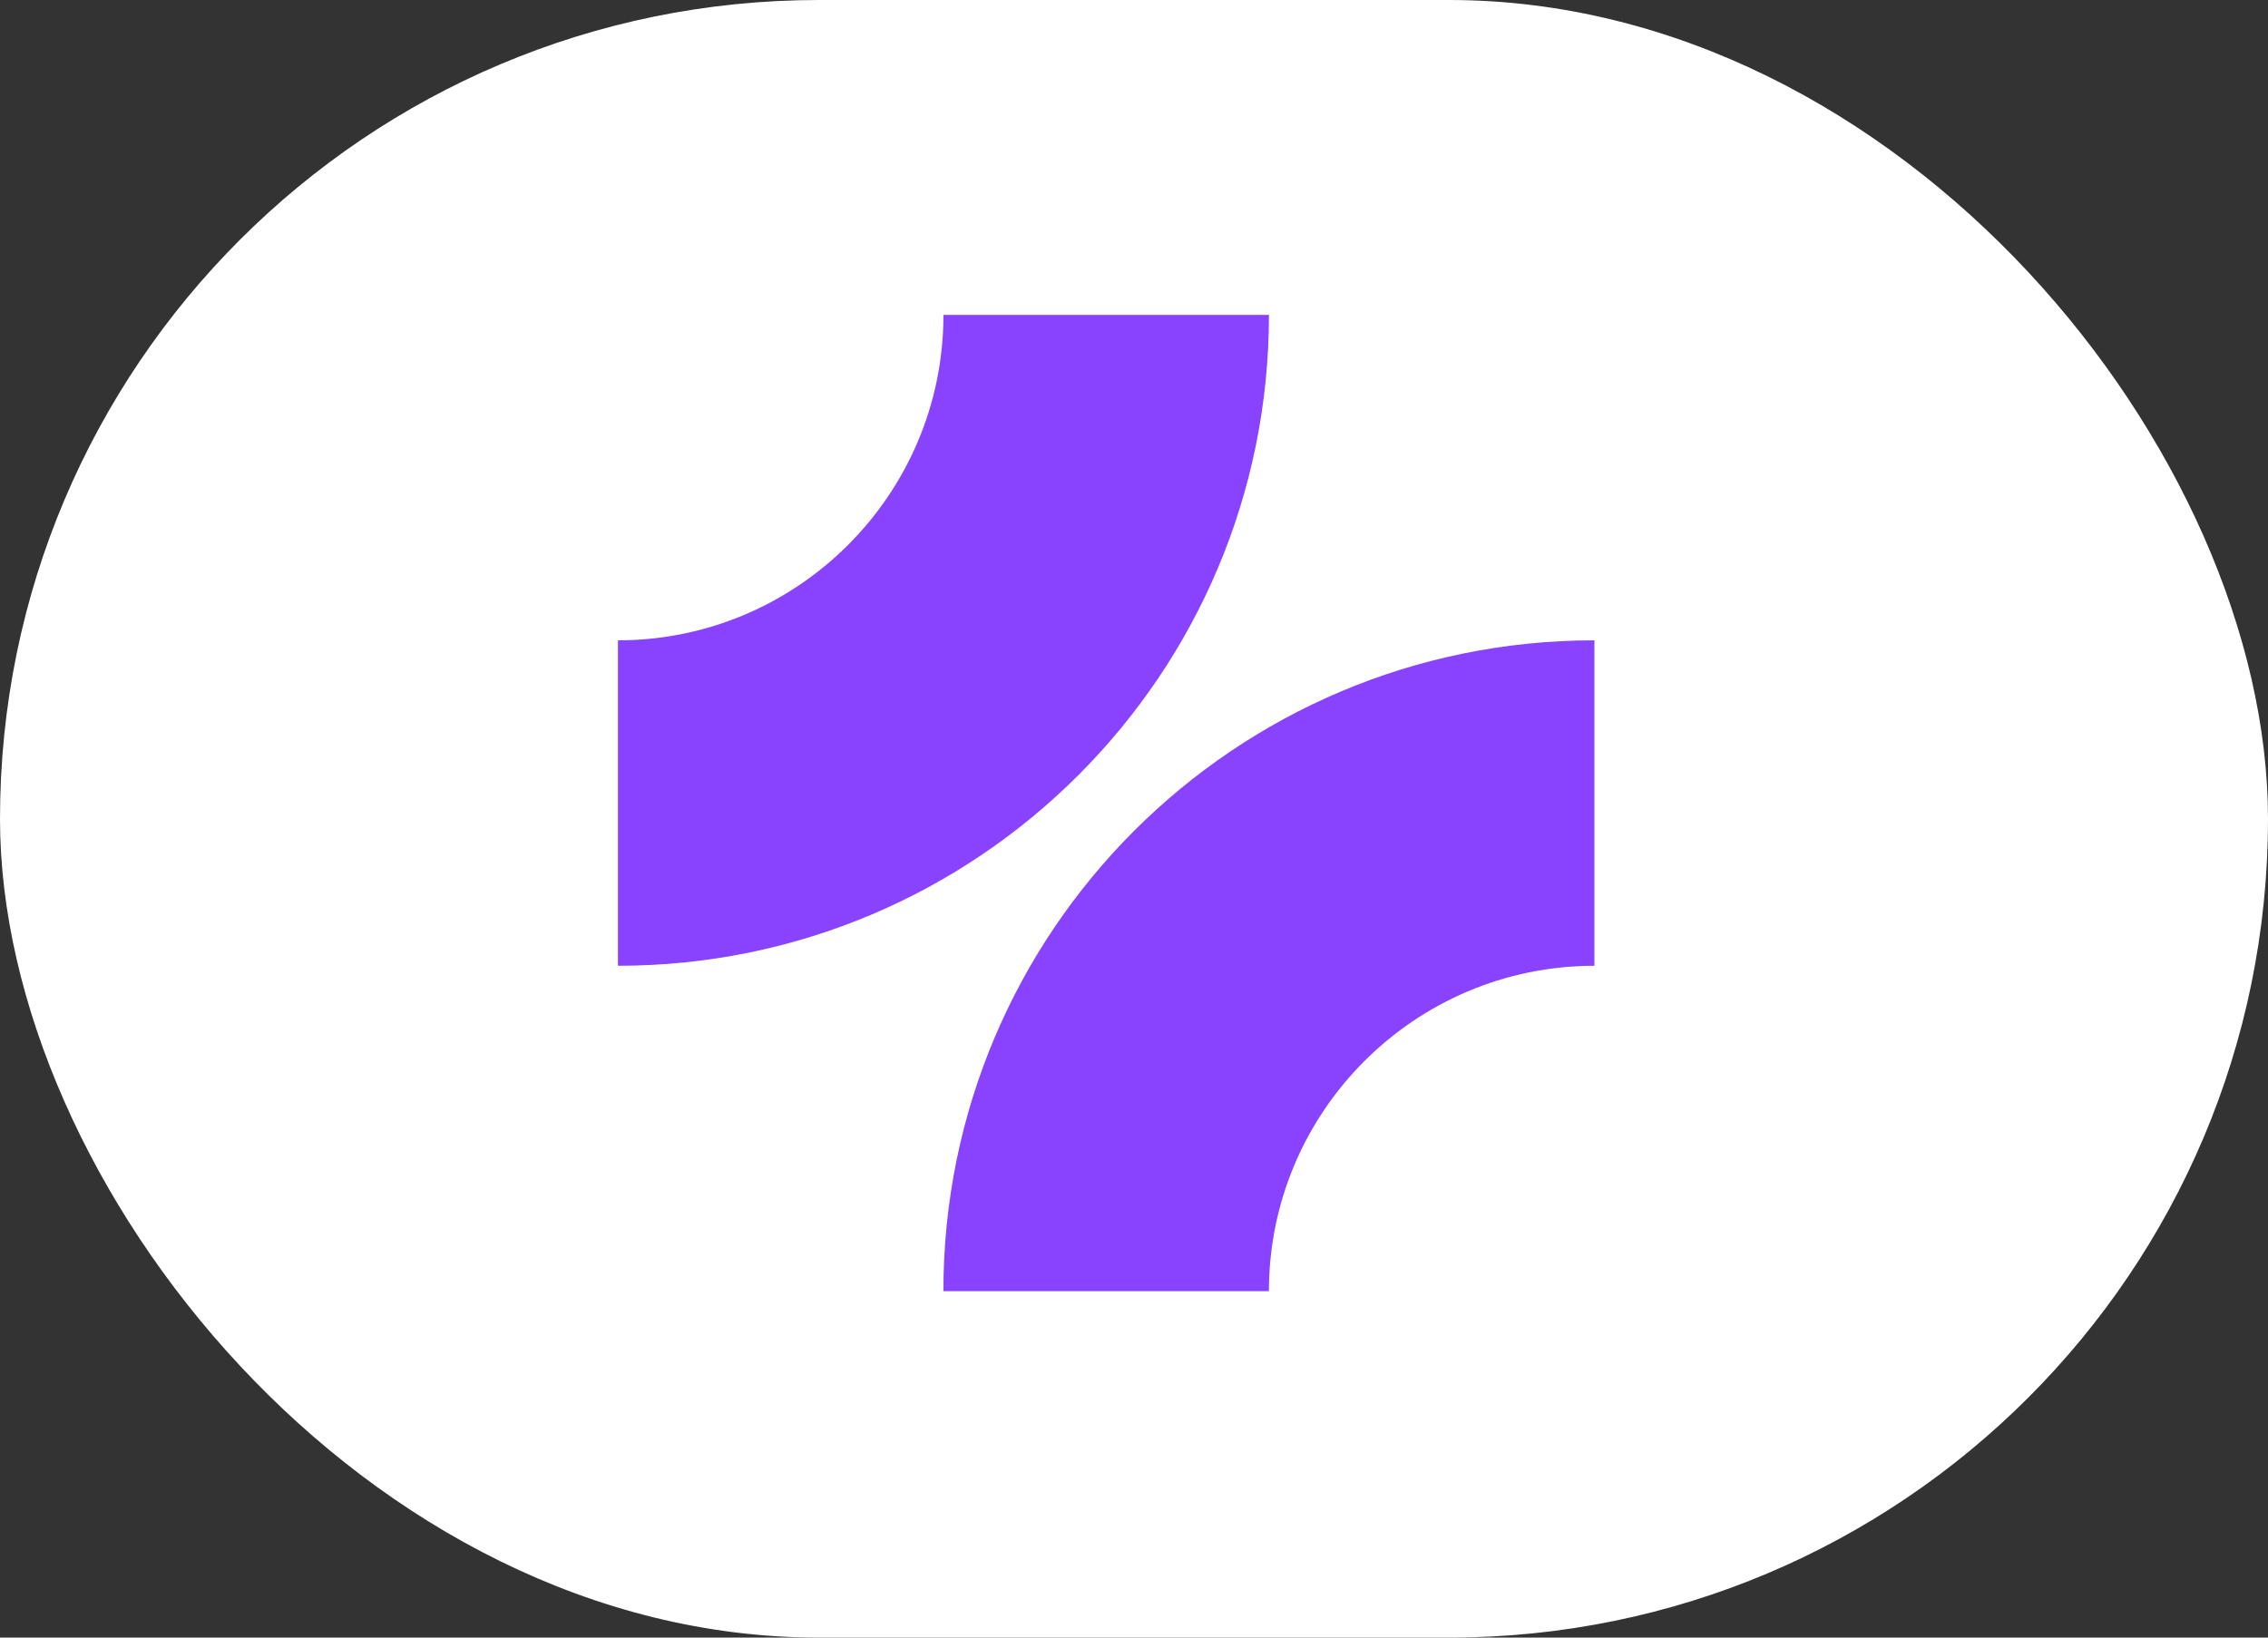
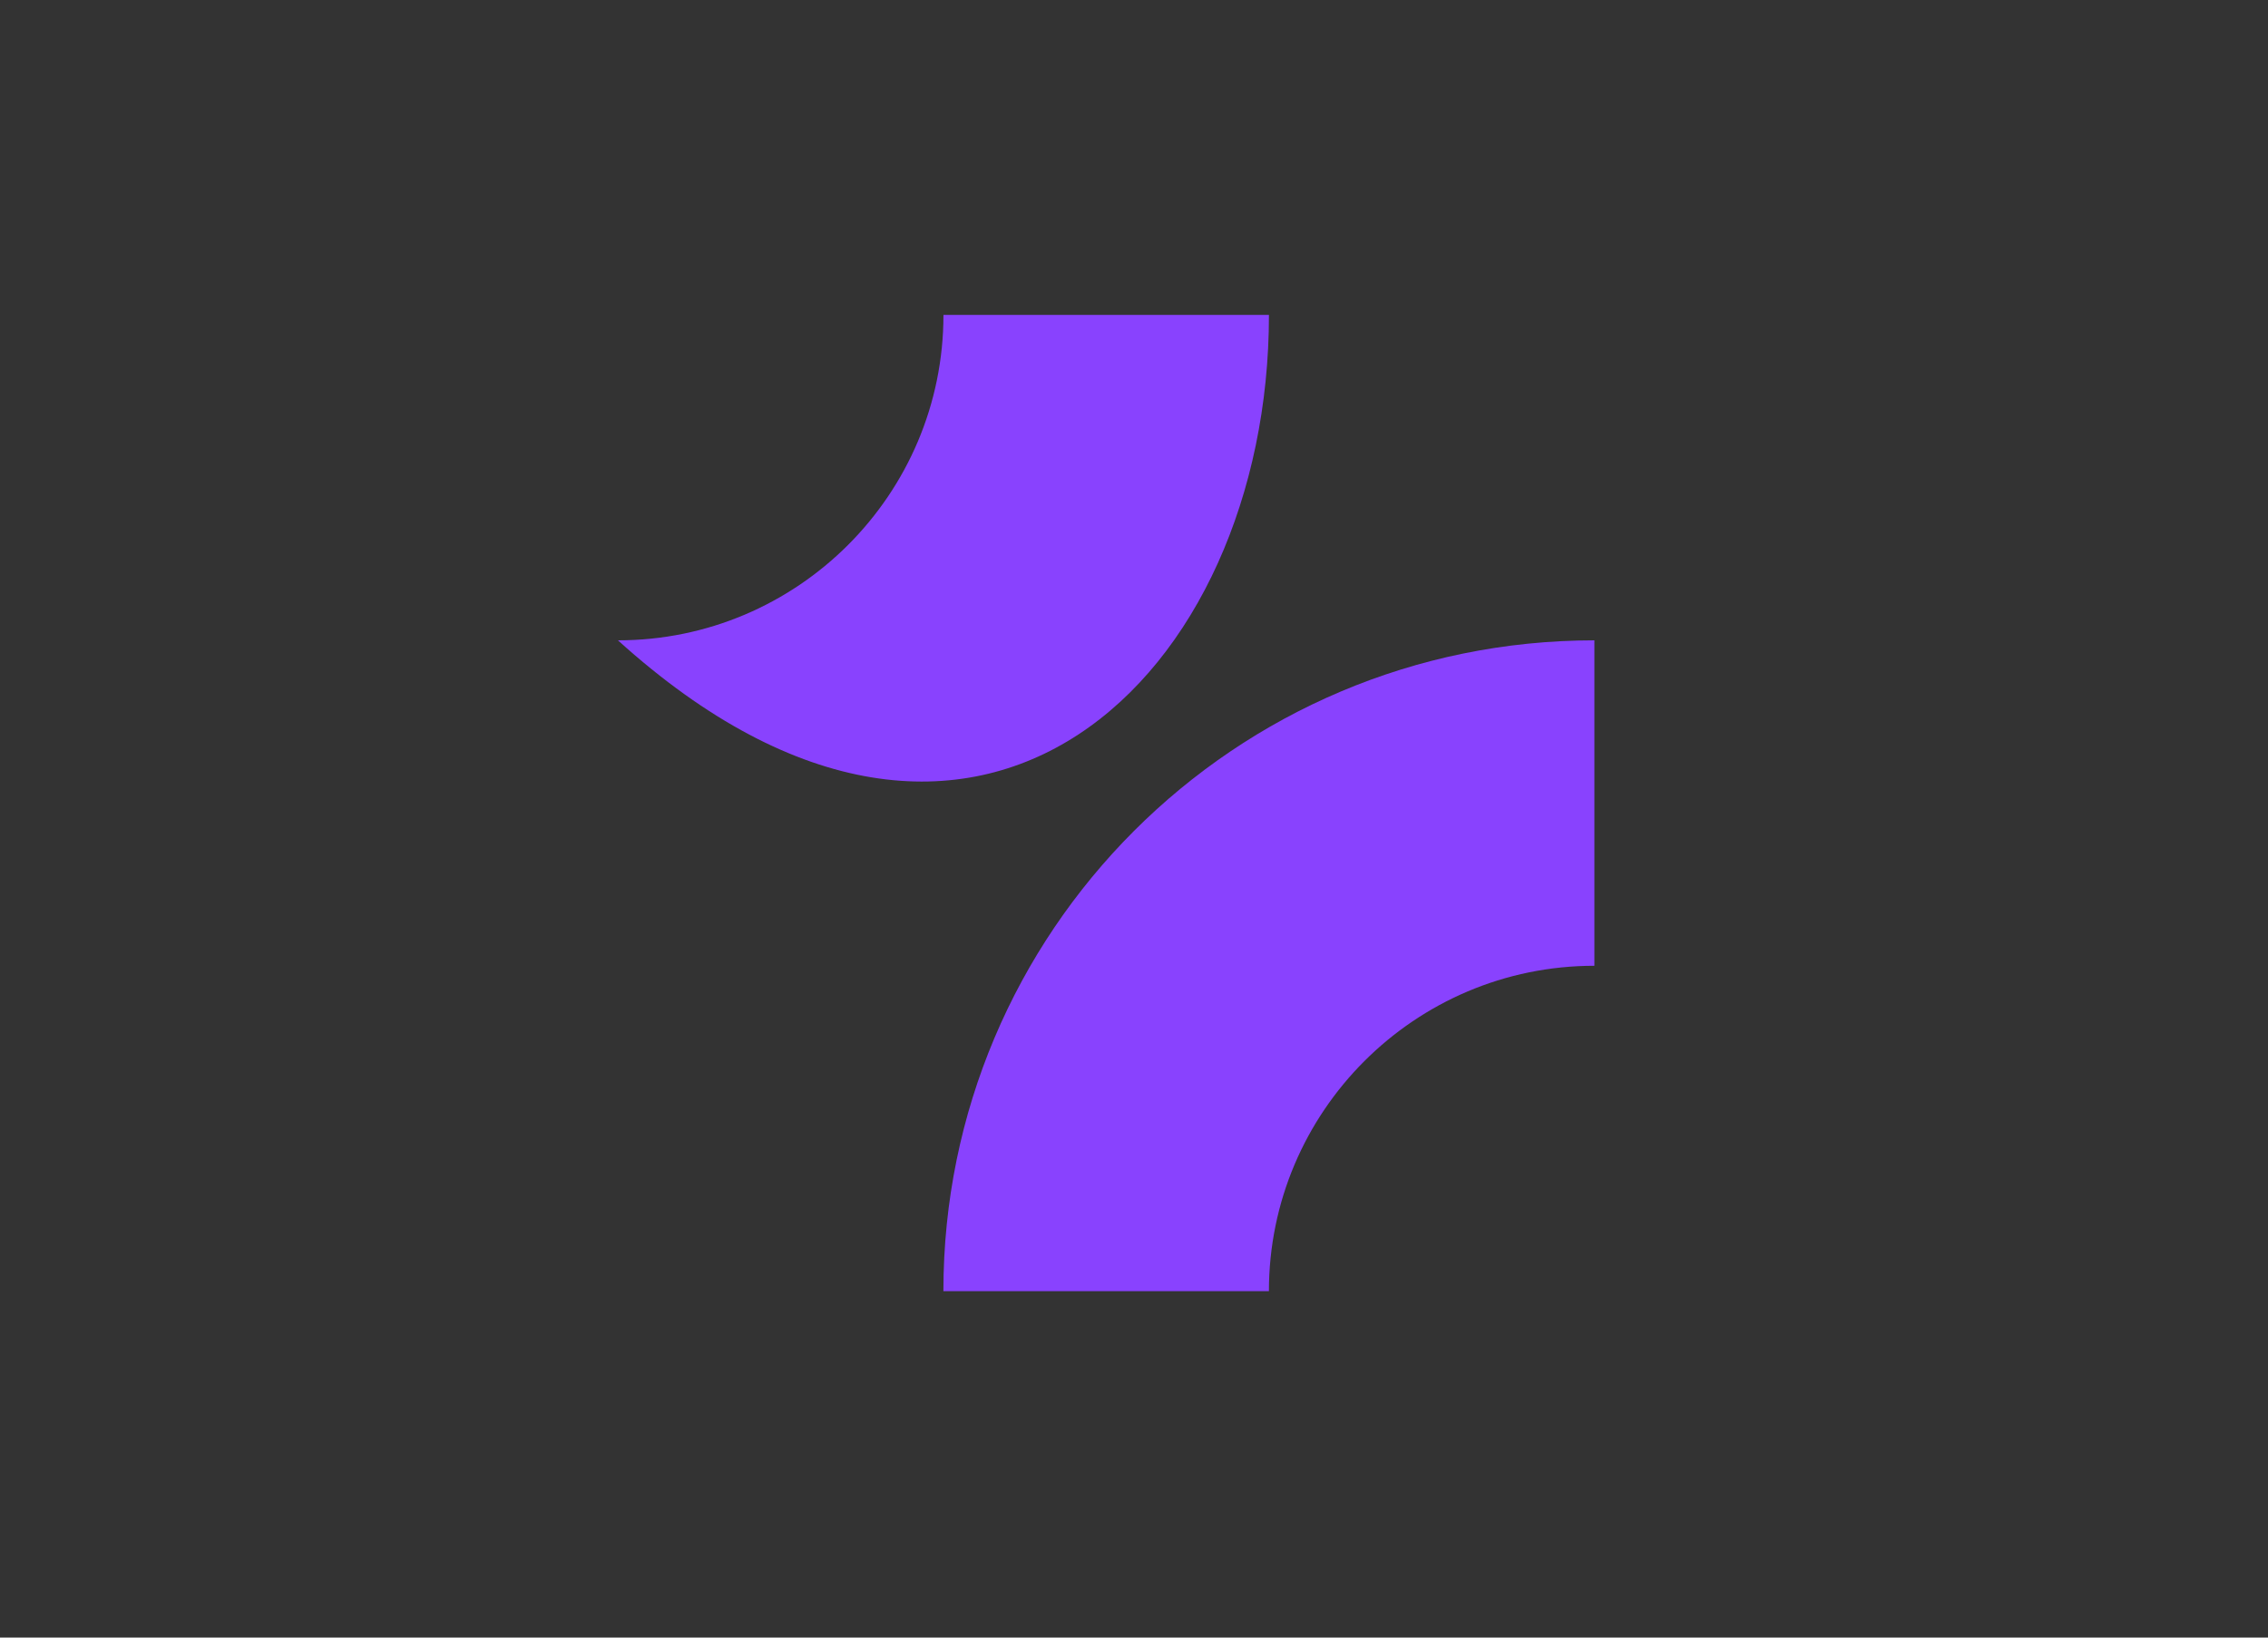
<svg xmlns="http://www.w3.org/2000/svg" width="72" height="52" viewBox="0 0 72 52" fill="none">
  <rect x="0" y="0" width="72" height="52" fill="#333333" stroke="none" />
-   <rect width="72" height="52" rx="26" fill="white" />
-   <path d="M40.284 10H29.951C29.951 15.701 25.318 20.333 19.617 20.333V30.667C31.036 30.667 40.284 21.418 40.284 10Z" fill="#8942FE" />
+   <path d="M40.284 10H29.951C29.951 15.701 25.318 20.333 19.617 20.333C31.036 30.667 40.284 21.418 40.284 10Z" fill="#8942FE" />
  <path d="M50.616 20.333V30.667C44.915 30.667 40.283 35.3 40.283 41H29.949C29.949 29.582 39.198 20.333 50.616 20.333Z" fill="#8942FE" />
</svg>